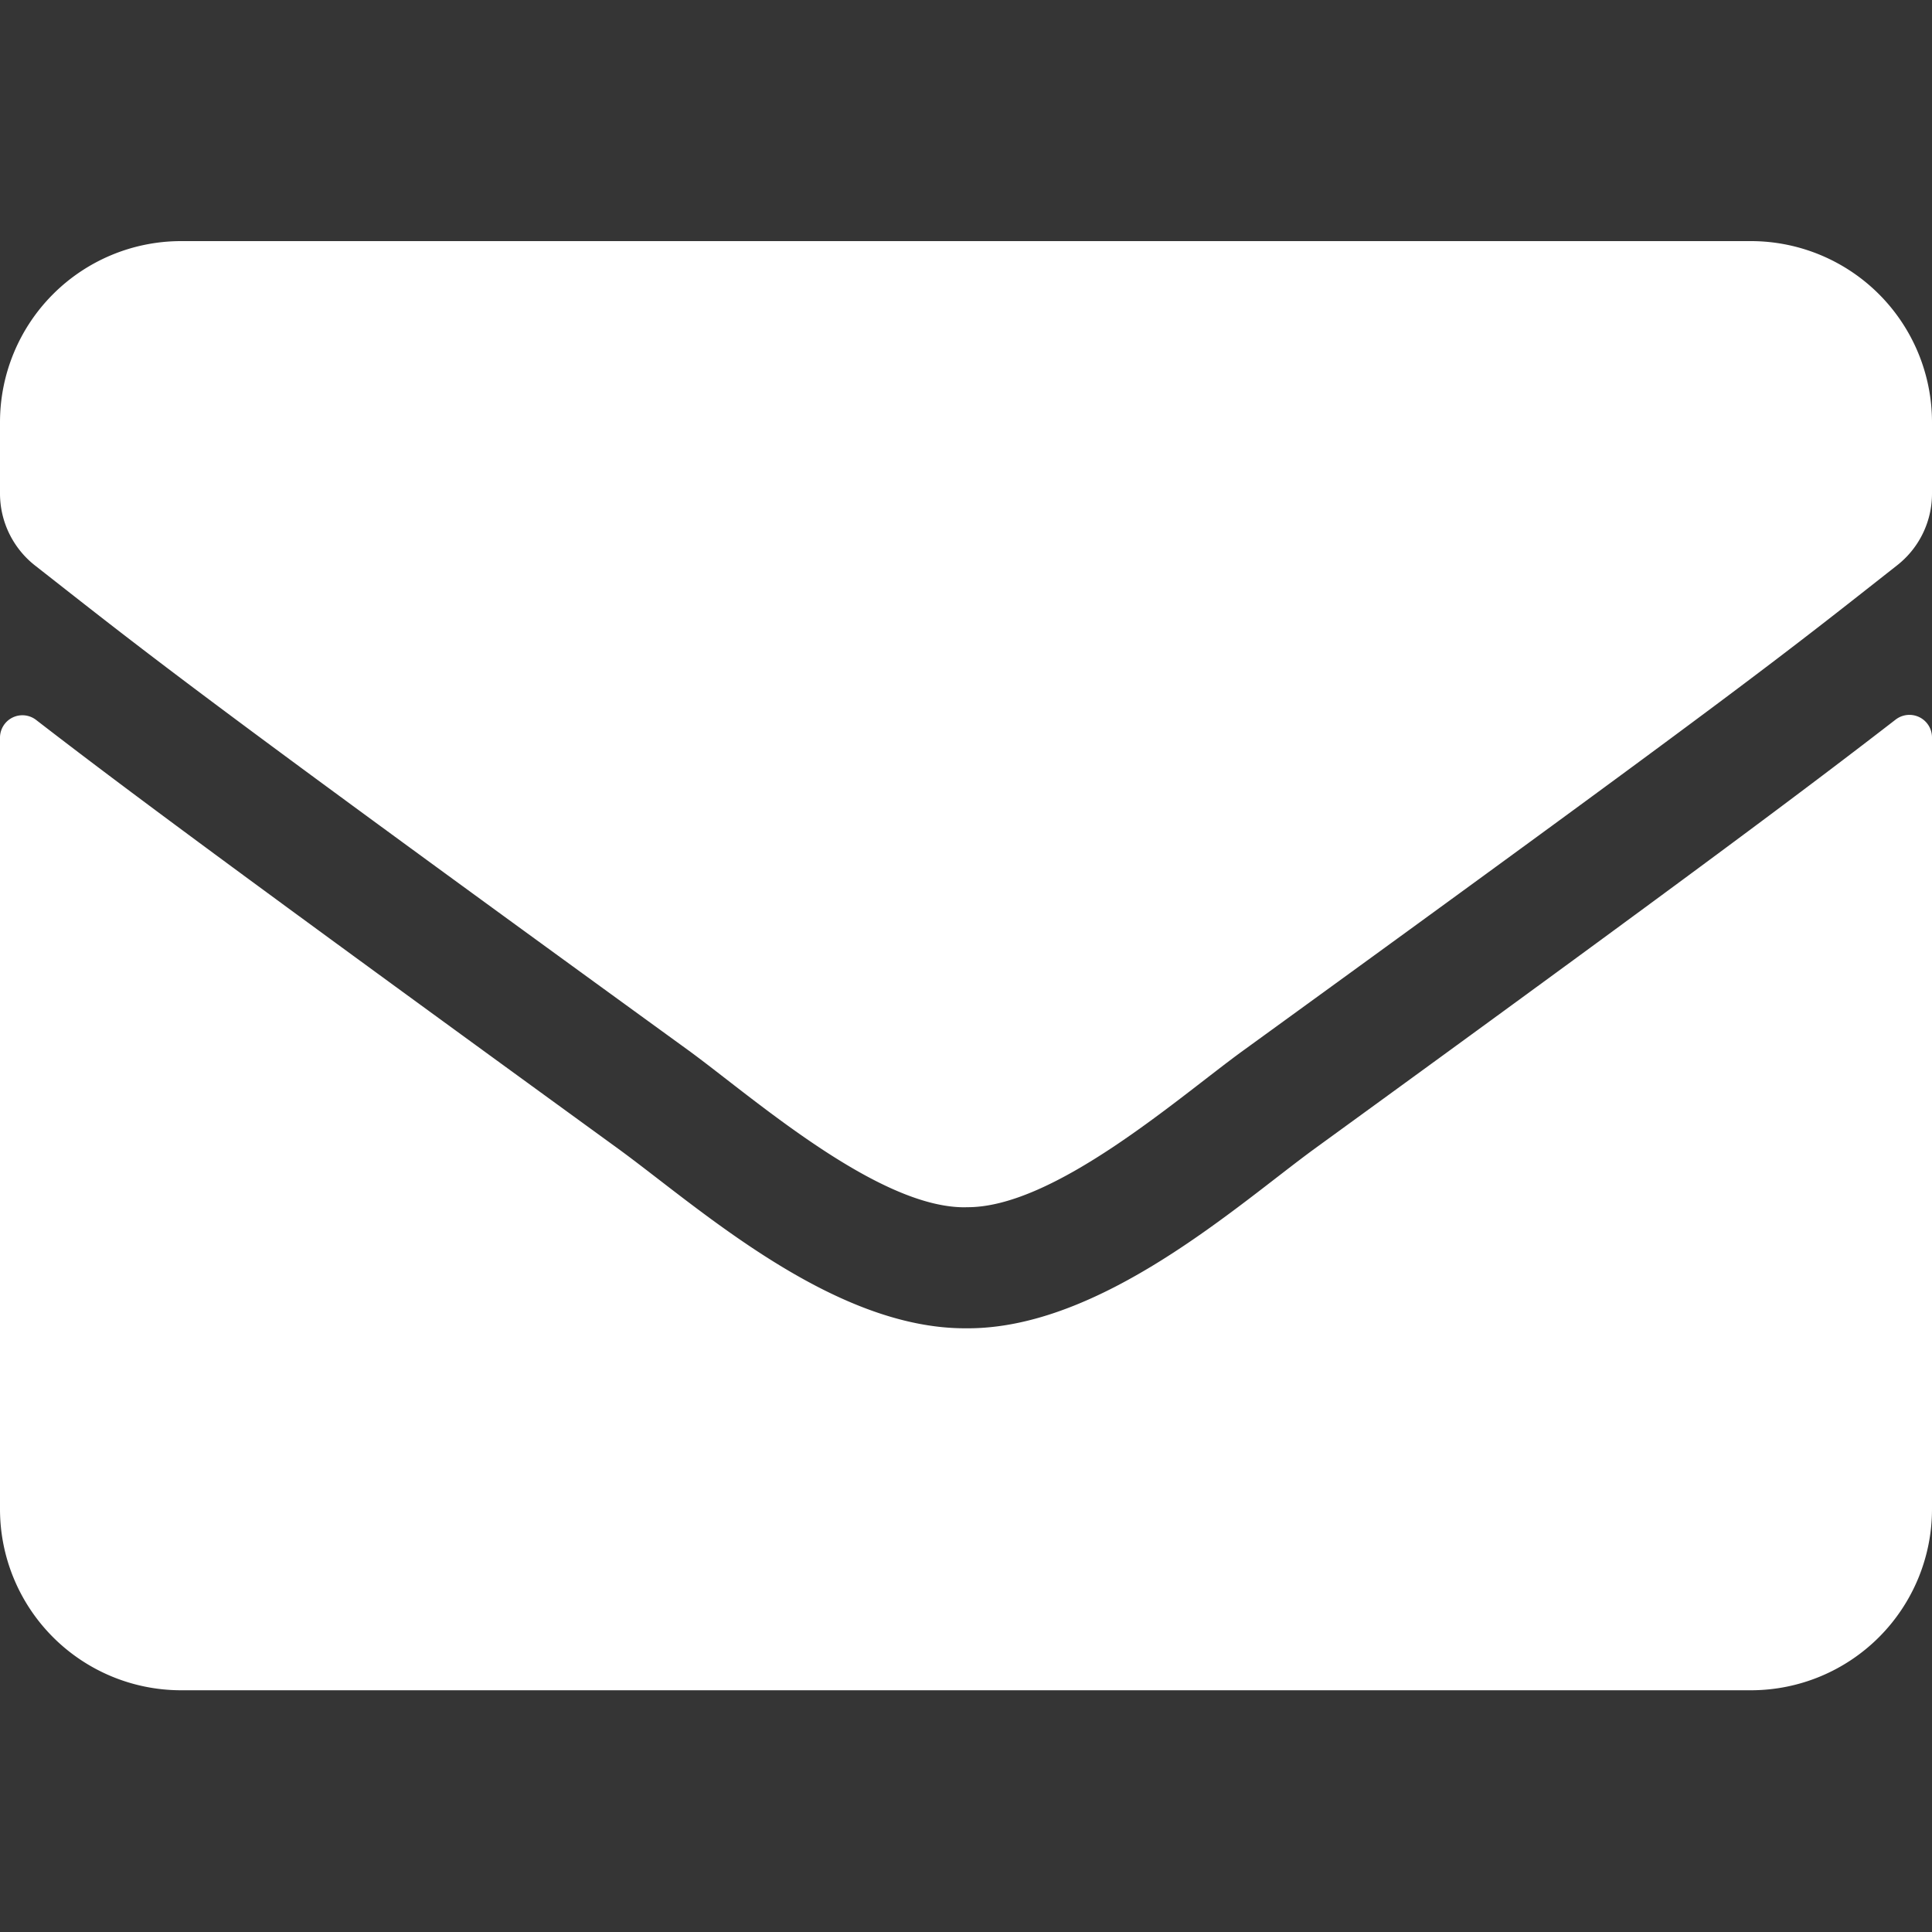
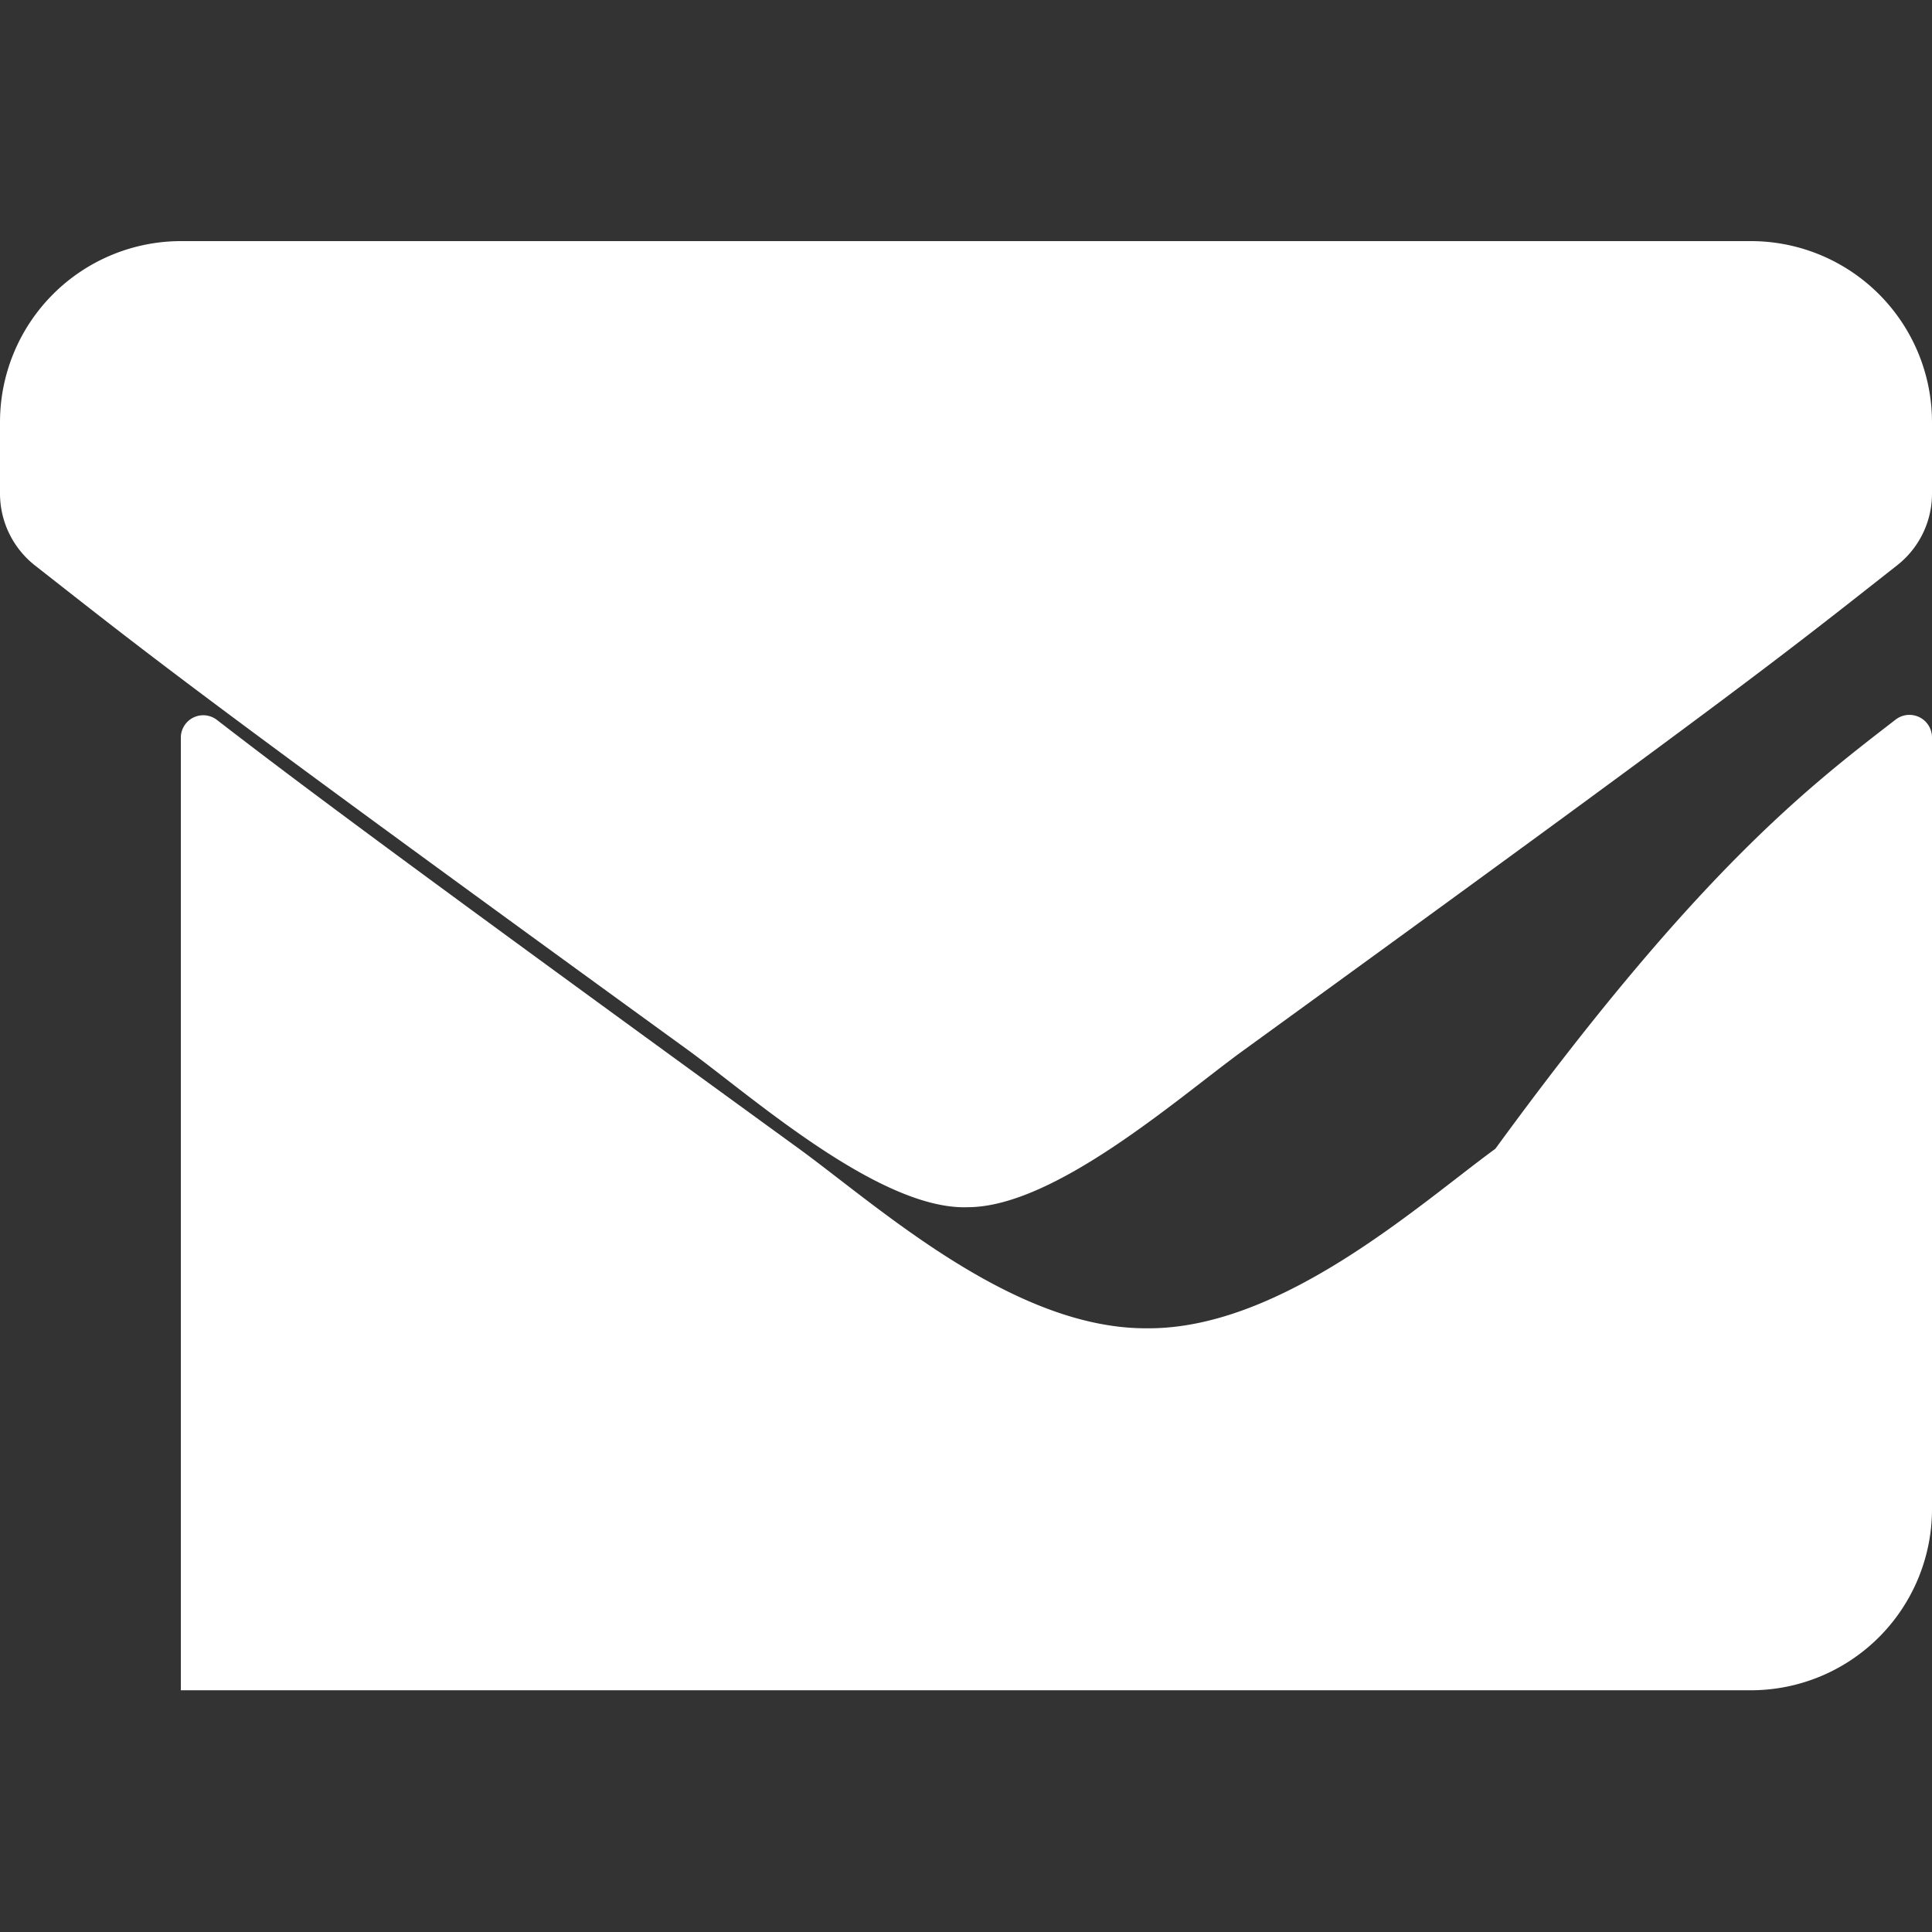
<svg xmlns="http://www.w3.org/2000/svg" id="icn_mail.svg" width="25" height="25" viewBox="0 0 25 25">
  <rect x="0" y="0" width="25" height="25" fill="#333333" stroke="none" />
  <defs>
    <style>
      .cls-1, .cls-2 {
        fill: #fff;
      }

      .cls-1 {
        opacity: 0.01;
      }

      .cls-2 {
        fill-rule: evenodd;
      }
    </style>
  </defs>
-   <rect id="長方形_1699" data-name="長方形 1699" class="cls-1" width="25" height="25" />
-   <path id="シェイプ_986" data-name="シェイプ 986" class="cls-2" d="M2020.03,32.811a0.292,0.292,0,0,1,.47.229v9.988a2.344,2.344,0,0,1-2.34,2.344h-20.32a2.344,2.344,0,0,1-2.34-2.344V33.047a0.29,0.29,0,0,1,.47-0.229c1.1,0.85,2.55,1.929,7.53,5.547,1.03,0.751,2.77,2.332,4.5,2.323,1.74,0.015,3.52-1.6,4.51-2.323C2017.49,34.747,2018.93,33.661,2020.03,32.811ZM2008,39.121c1.13,0.019,2.76-1.427,3.58-2.022,6.48-4.7,6.98-5.113,8.47-6.285a1.177,1.177,0,0,0,.45-0.922V28.964a2.344,2.344,0,0,0-2.34-2.344h-20.32a2.344,2.344,0,0,0-2.34,2.344v0.929a1.185,1.185,0,0,0,.45.922c1.49,1.168,1.99,1.584,8.47,6.285,0.82,0.6,2.45,2.041,3.58,2.022h0Z" transform="translate(-1995.5 -23.5)" />
+   <path id="シェイプ_986" data-name="シェイプ 986" class="cls-2" d="M2020.03,32.811a0.292,0.292,0,0,1,.47.229v9.988a2.344,2.344,0,0,1-2.34,2.344h-20.32V33.047a0.29,0.29,0,0,1,.47-0.229c1.1,0.85,2.55,1.929,7.53,5.547,1.03,0.751,2.77,2.332,4.5,2.323,1.74,0.015,3.52-1.6,4.51-2.323C2017.49,34.747,2018.93,33.661,2020.03,32.811ZM2008,39.121c1.13,0.019,2.76-1.427,3.58-2.022,6.48-4.7,6.98-5.113,8.47-6.285a1.177,1.177,0,0,0,.45-0.922V28.964a2.344,2.344,0,0,0-2.34-2.344h-20.32a2.344,2.344,0,0,0-2.34,2.344v0.929a1.185,1.185,0,0,0,.45.922c1.49,1.168,1.99,1.584,8.47,6.285,0.82,0.6,2.45,2.041,3.58,2.022h0Z" transform="translate(-1995.5 -23.5)" />
</svg>